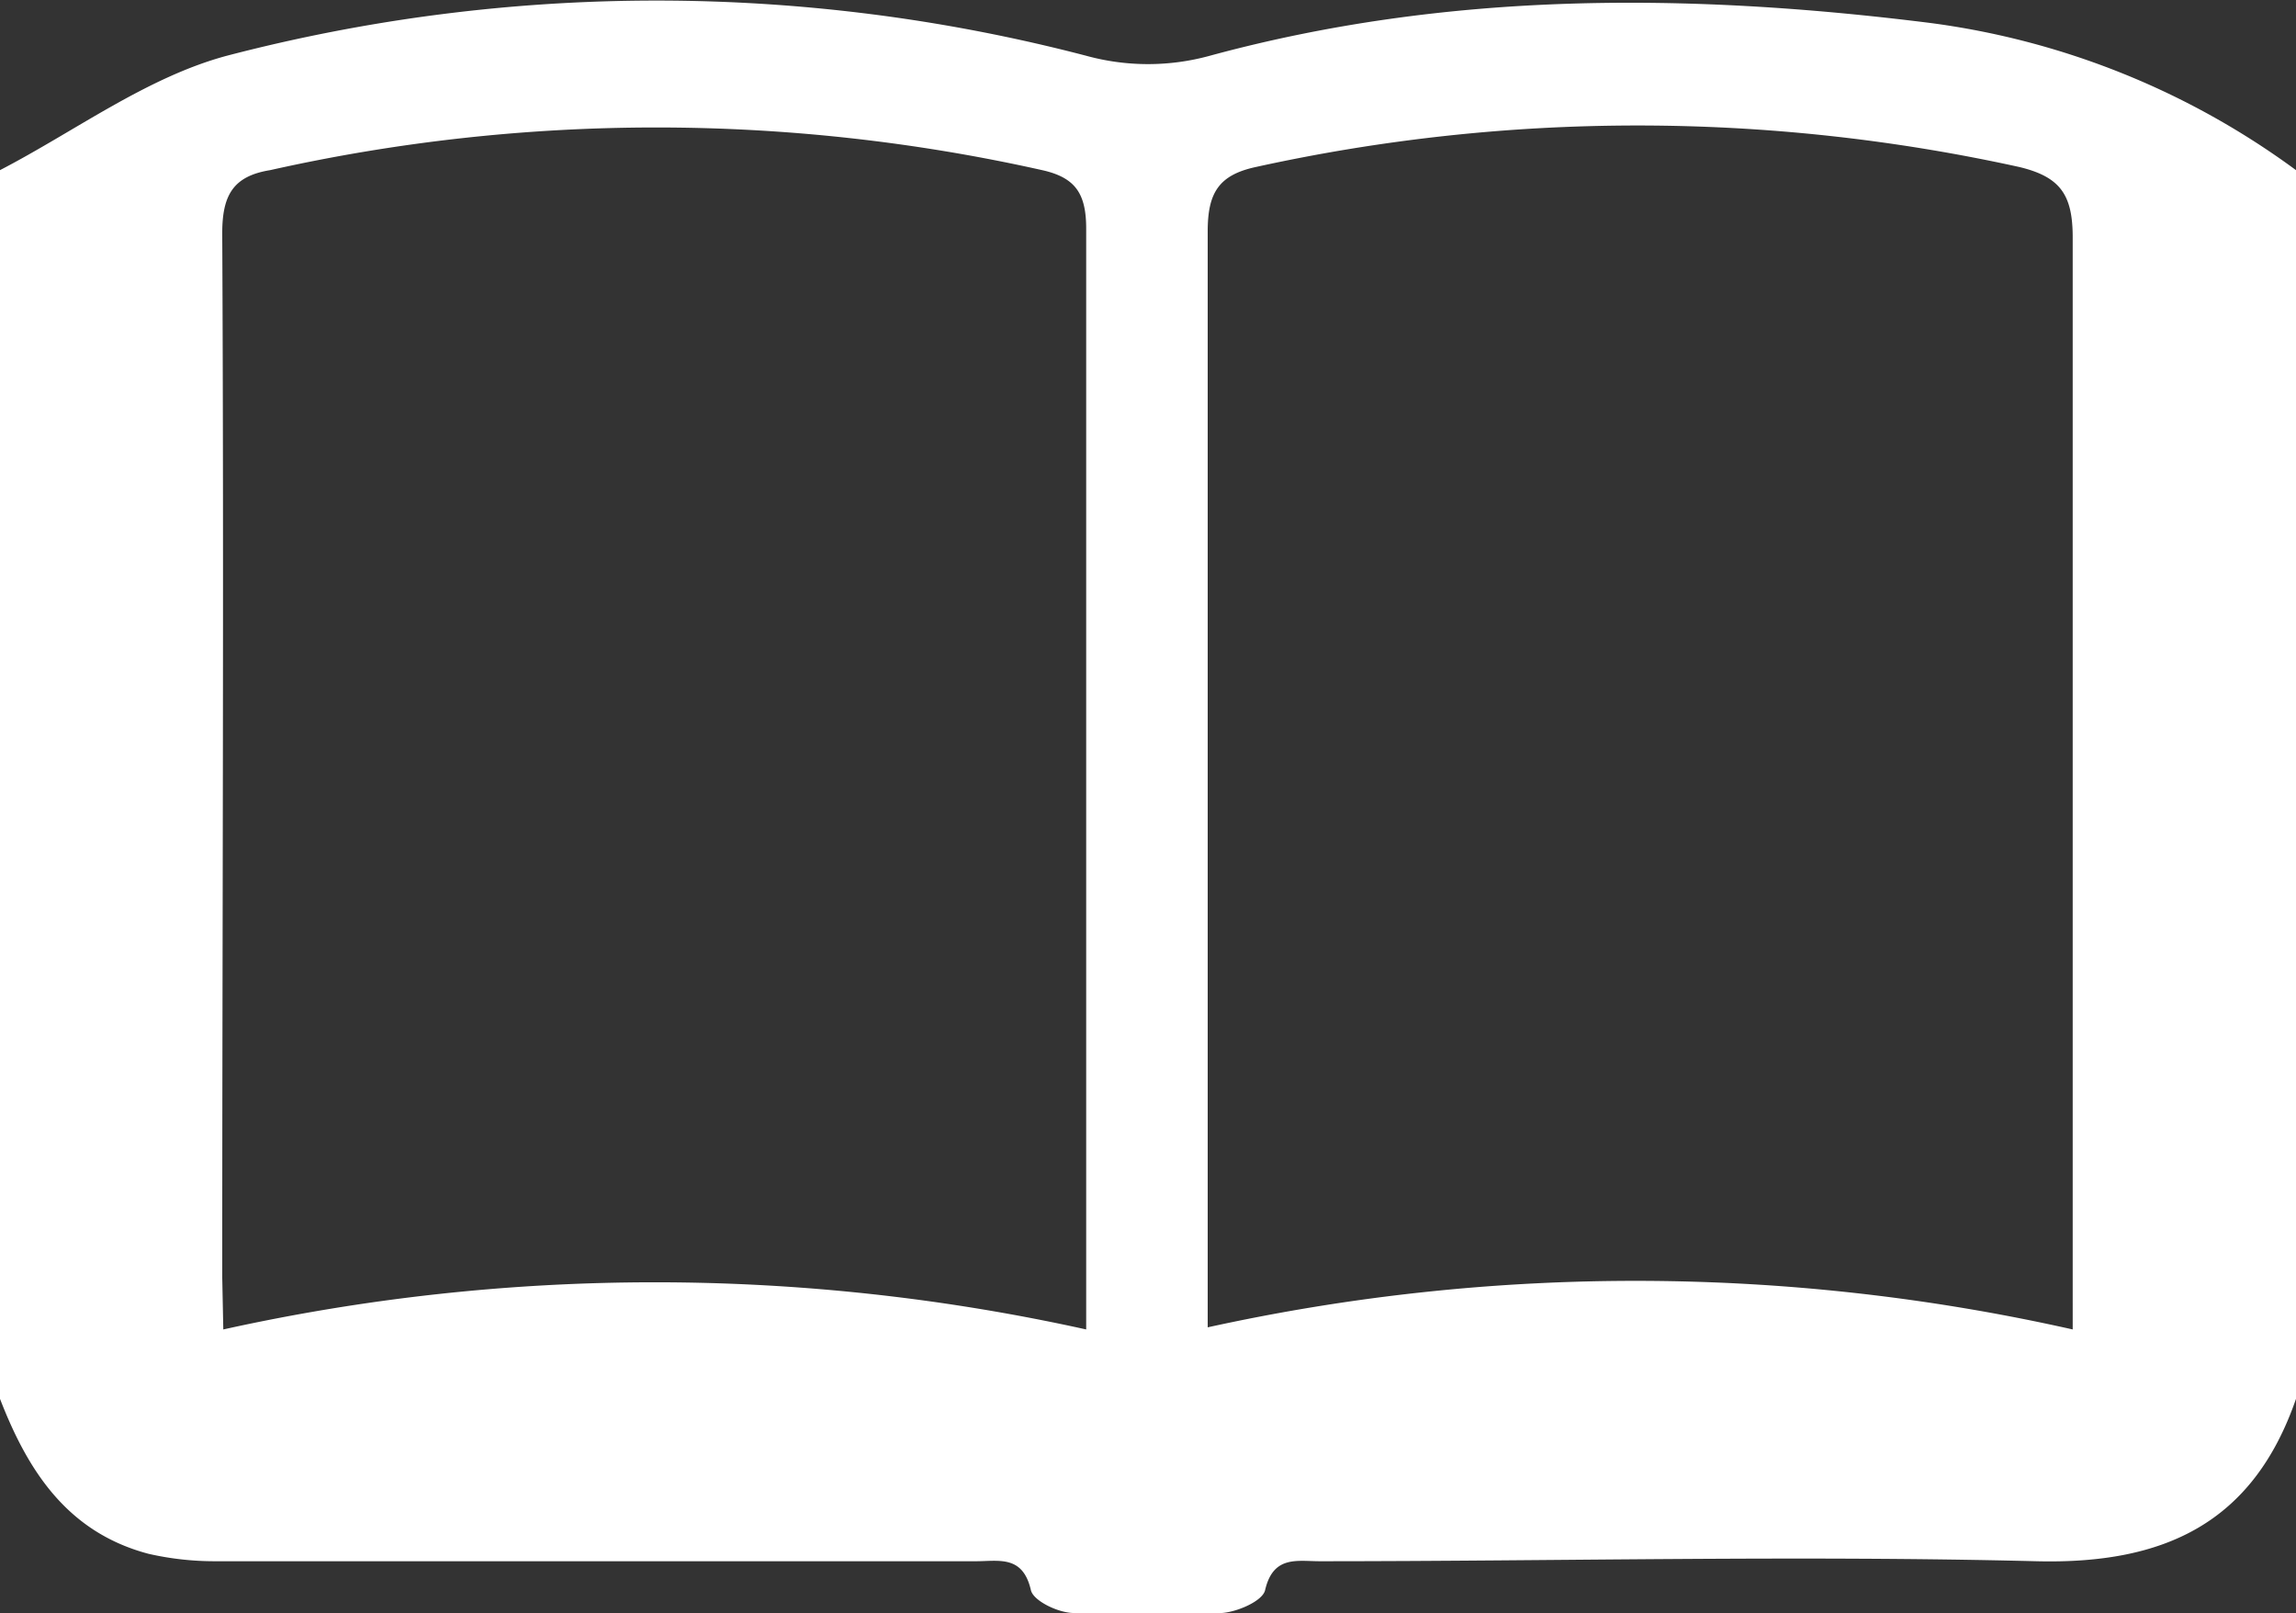
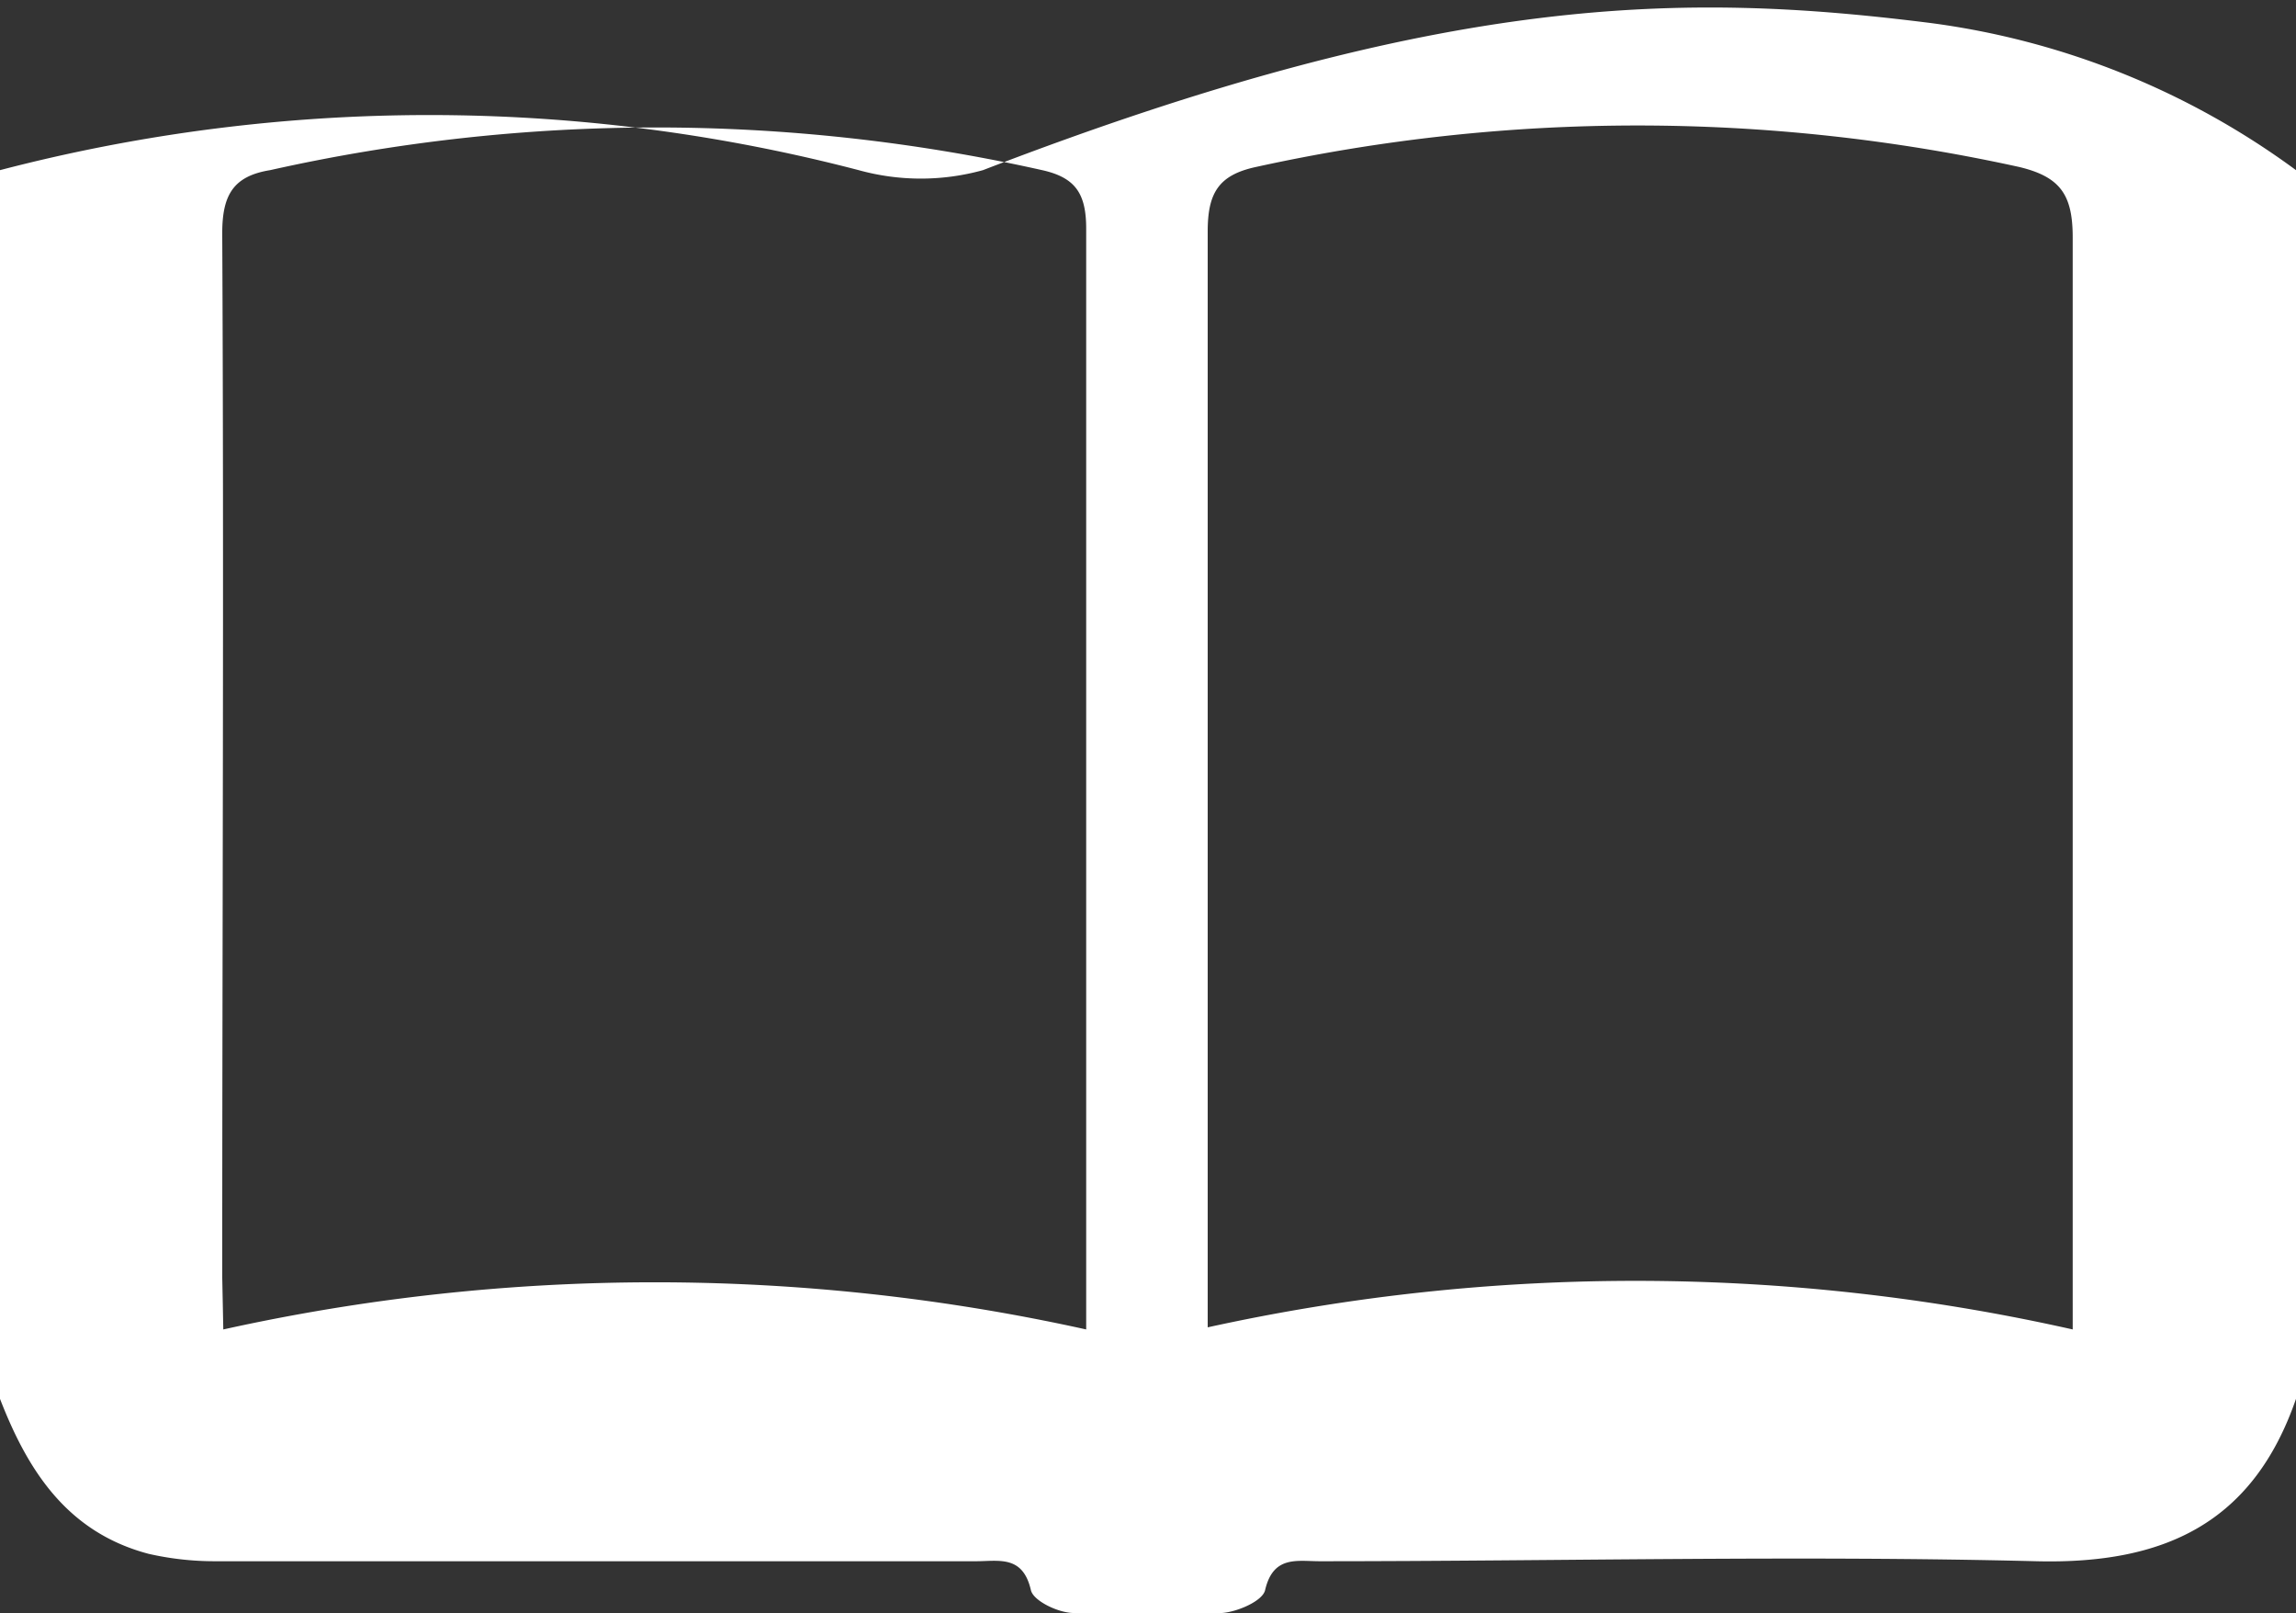
<svg xmlns="http://www.w3.org/2000/svg" viewBox="0 0 65.19 45.8">
  <rect x="0" y="0" width="65.19" height="45.8" fill="#333333" stroke="none" />
  <defs>
    <style>.cls-1{fill:#fff;}</style>
  </defs>
  <title>アセット 6</title>
  <g id="レイヤー_2" data-name="レイヤー 2">
    <g id="レイヤー_8" data-name="レイヤー 8">
-       <path class="cls-1" d="M65.19,4.83V39.71c-1.22,3.53-3.74,4.7-7.37,4.61-6.78-.17-13.56,0-20.35,0-.64,0-1.32-.17-1.55.82-.07.31-.79.62-1.23.65a36.78,36.78,0,0,1-4.2,0c-.43,0-1.15-.34-1.22-.65-.23-1-.91-.82-1.56-.82H6.1a8.47,8.47,0,0,1-1.88-.21C1.91,43.5.79,41.75,0,39.71V4.83C2.14,3.72,4.17,2.19,6.45,1.58a48.29,48.29,0,0,1,24.38,0,6.61,6.61,0,0,0,3.53,0C41.1-.25,47.92-.21,54.79.65A22.44,22.44,0,0,1,65.19,4.83ZM6.34,37.74a56.72,56.72,0,0,1,24.5,0V36.39c0-10,0-19.93,0-29.9,0-1-.31-1.45-1.25-1.66a50.19,50.19,0,0,0-21.92,0C6.62,5,6.31,5.54,6.31,6.62c.05,9.88,0,19.76,0,29.64Zm52.51,0V36.26c0-9.84,0-19.68,0-29.52,0-1.21-.35-1.72-1.52-2a50.44,50.44,0,0,0-21.67,0c-1.07.23-1.37.75-1.37,1.83,0,9.88,0,19.76,0,29.64v1.47A56.56,56.56,0,0,1,58.85,37.74Z" />
+       <path class="cls-1" d="M65.19,4.83V39.71c-1.22,3.53-3.74,4.7-7.37,4.61-6.78-.17-13.56,0-20.35,0-.64,0-1.32-.17-1.55.82-.07.31-.79.62-1.23.65a36.78,36.78,0,0,1-4.2,0c-.43,0-1.15-.34-1.22-.65-.23-1-.91-.82-1.56-.82H6.1a8.47,8.47,0,0,1-1.88-.21C1.91,43.5.79,41.75,0,39.71V4.83a48.29,48.29,0,0,1,24.38,0,6.61,6.61,0,0,0,3.53,0C41.1-.25,47.92-.21,54.79.65A22.44,22.44,0,0,1,65.19,4.83ZM6.34,37.74a56.72,56.72,0,0,1,24.5,0V36.39c0-10,0-19.93,0-29.9,0-1-.31-1.45-1.25-1.66a50.19,50.19,0,0,0-21.92,0C6.62,5,6.31,5.54,6.31,6.62c.05,9.88,0,19.76,0,29.64Zm52.51,0V36.26c0-9.84,0-19.68,0-29.52,0-1.21-.35-1.72-1.52-2a50.44,50.44,0,0,0-21.67,0c-1.07.23-1.37.75-1.37,1.83,0,9.88,0,19.76,0,29.64v1.47A56.56,56.56,0,0,1,58.85,37.74Z" />
    </g>
  </g>
</svg>